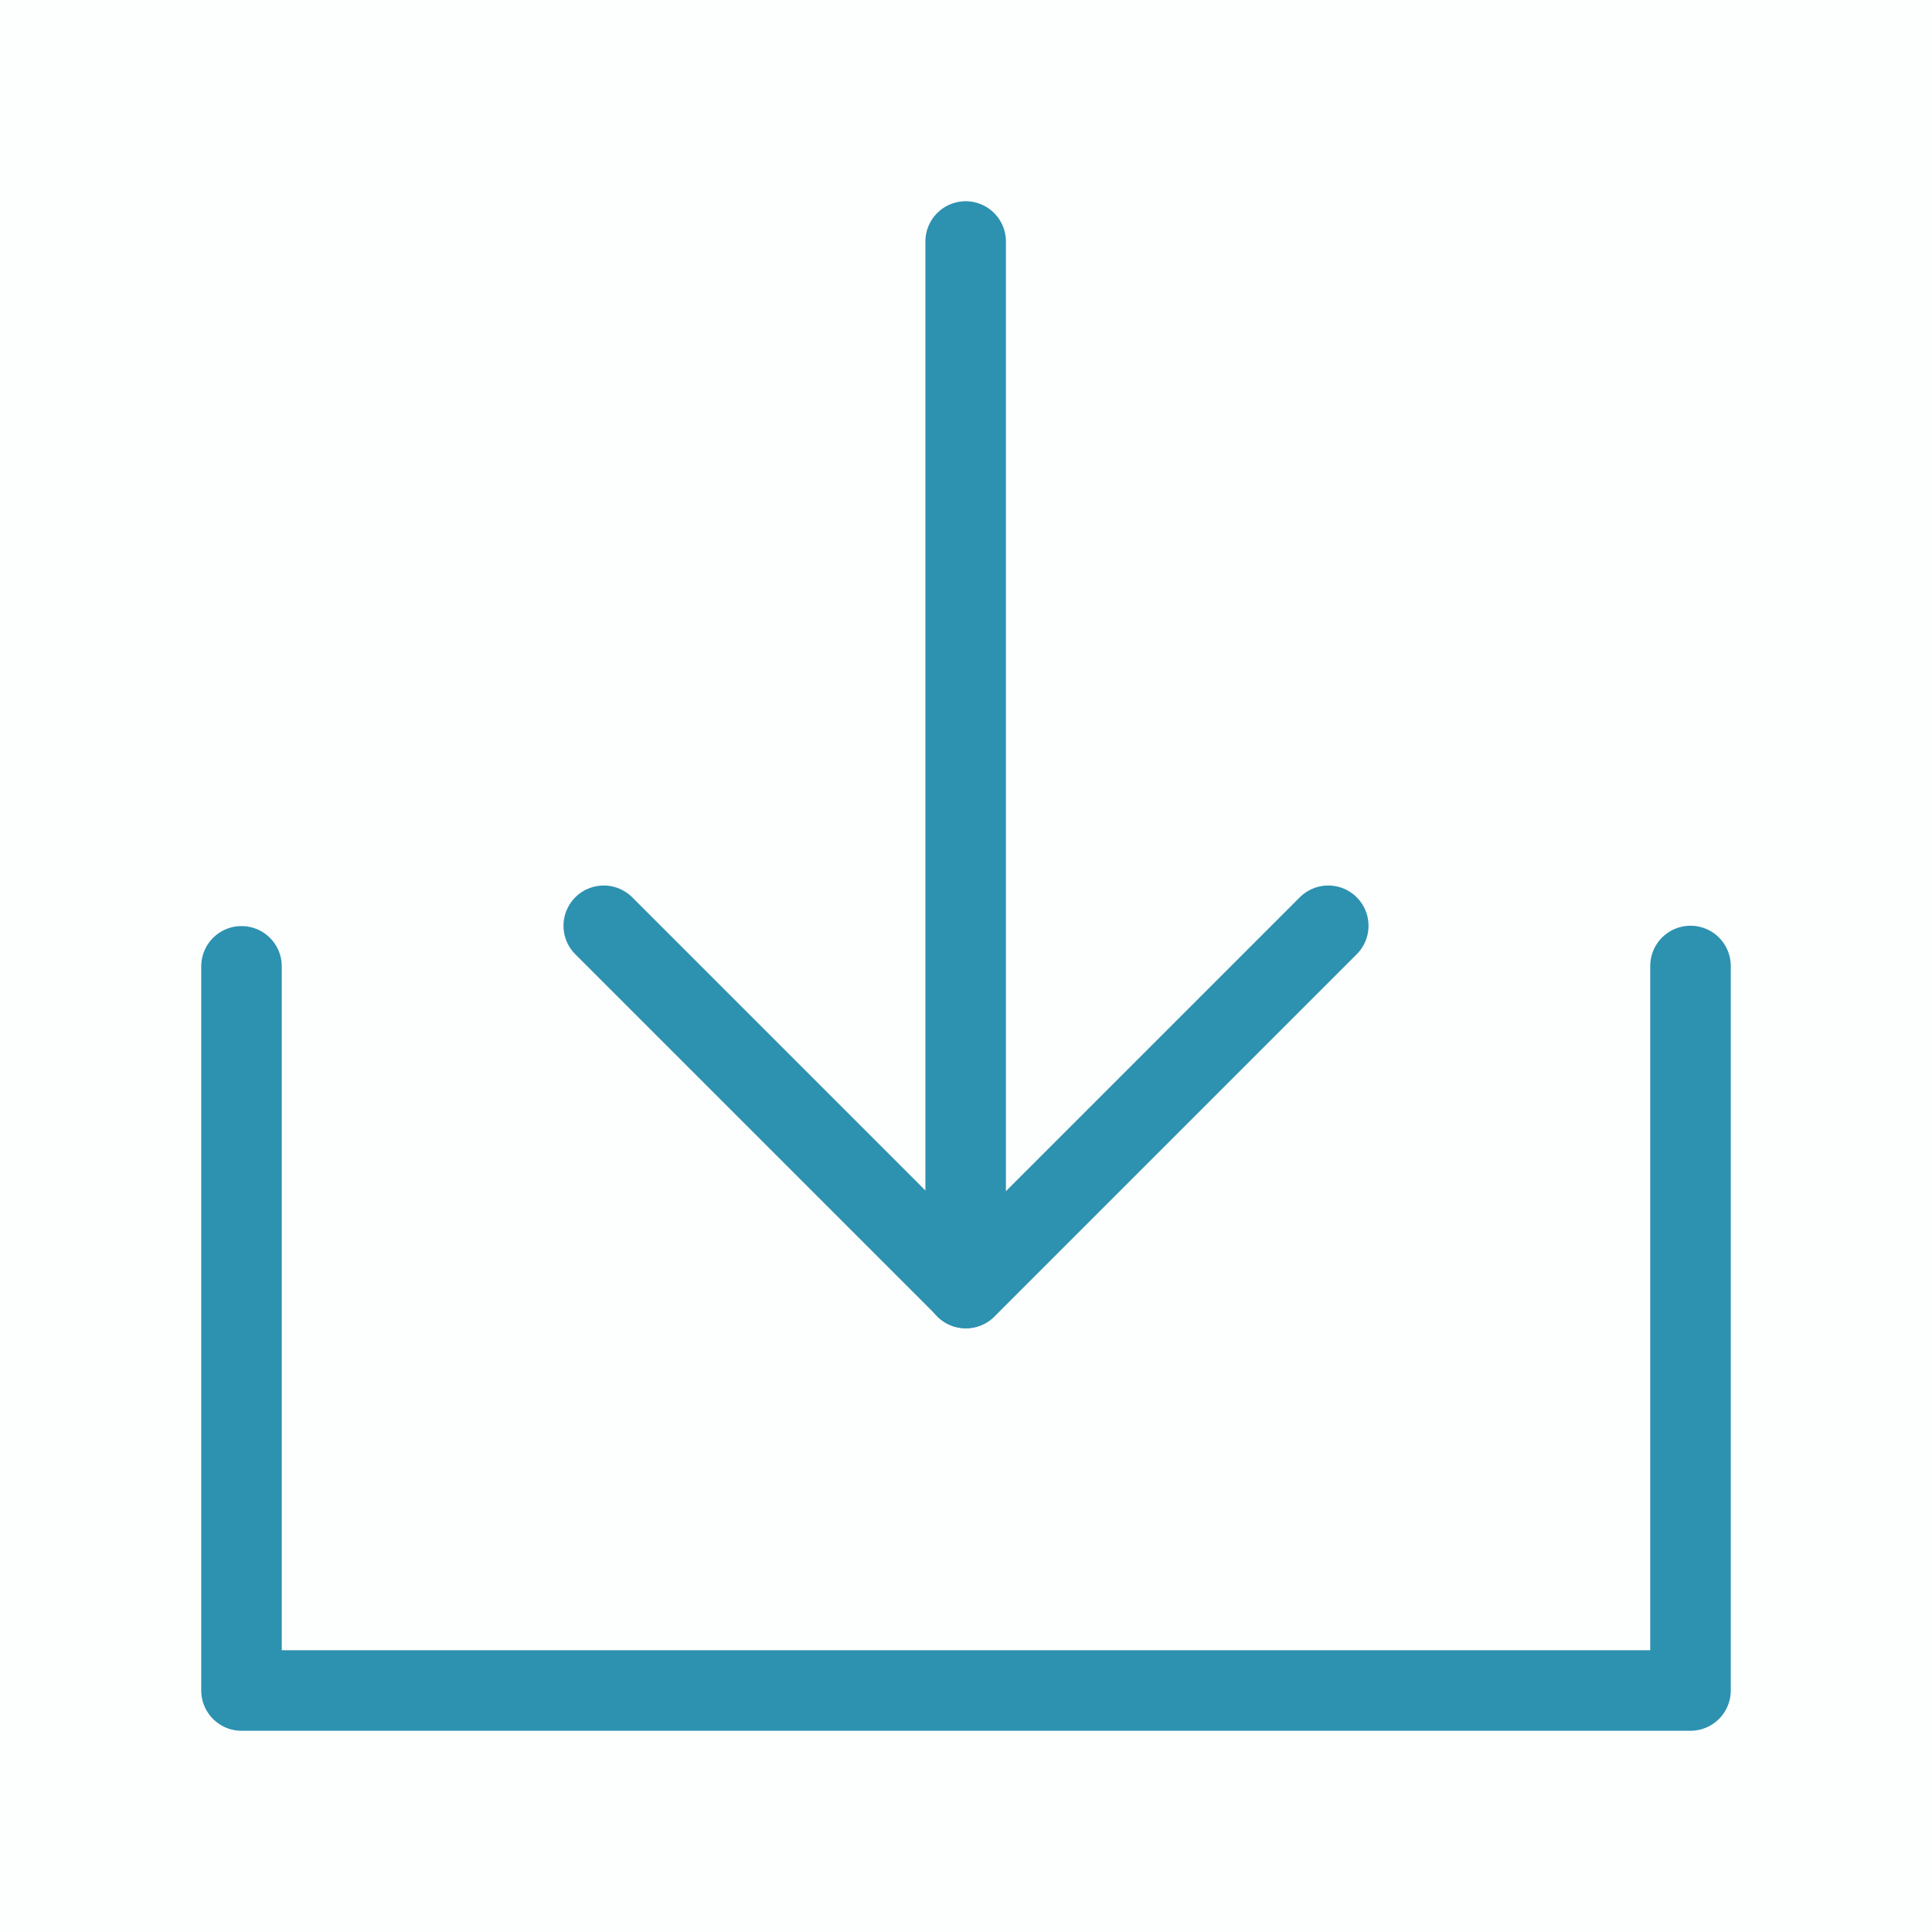
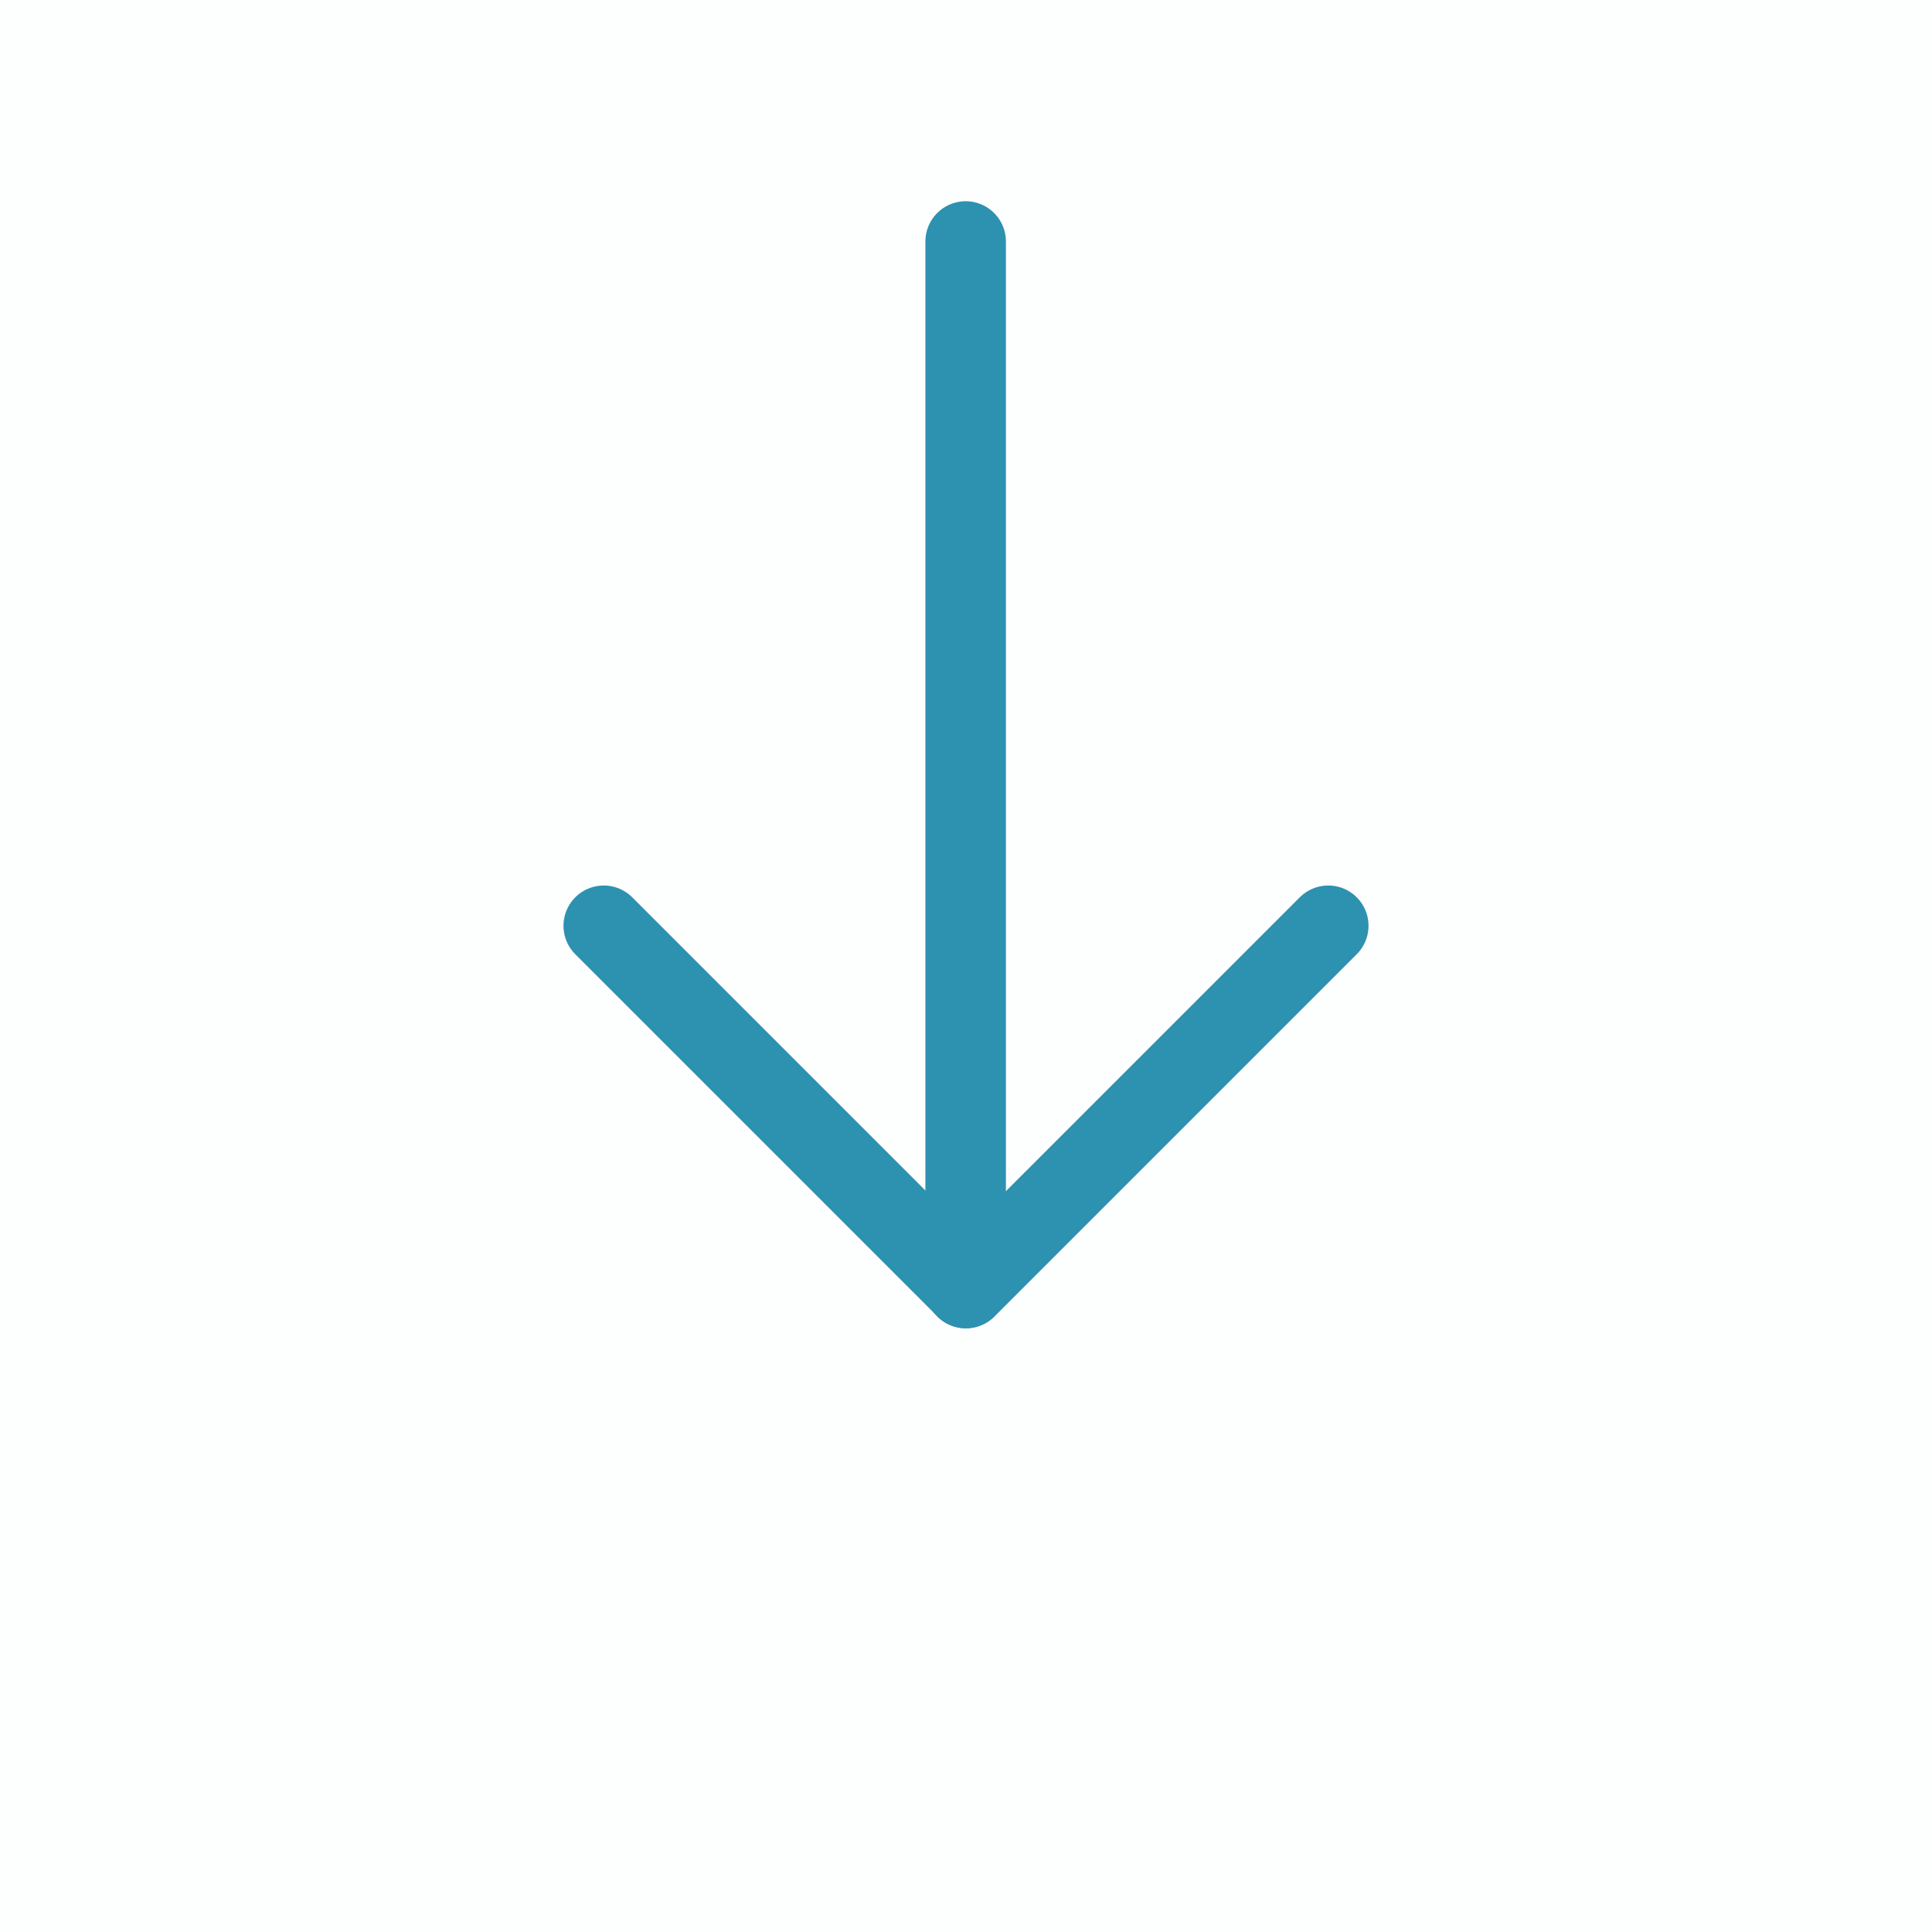
<svg xmlns="http://www.w3.org/2000/svg" width="28px" height="28px" viewBox="0 0 28 28" version="1.1">
  <title>编组</title>
  <desc>Created with Sketch.</desc>
  <g id="页面-1" stroke="none" stroke-width="1" fill="none" fill-rule="evenodd">
    <g id="15" transform="translate(-1600, -1180)">
      <g id="编组-2备份" transform="translate(260, 1132)">
        <g id="编组" transform="translate(1340, 48)">
          <rect id="矩形" fill-opacity="0.01" fill="#2D91B0" fill-rule="nonzero" x="0" y="0" width="28" height="28" />
-           <polyline id="路径" stroke="#2D91B0" stroke-width="1.167" stroke-linecap="round" stroke-linejoin="round" points="3.5 14.005 3.5 24.5 24.5 24.5 24.5 14" />
          <polyline id="路径" stroke="#2D91B0" stroke-width="1.167" stroke-linecap="round" stroke-linejoin="round" points="19.25 13.417 14 18.667 8.75 13.417" />
          <line x1="13.995" y1="3.5" x2="13.995" y2="18.667" id="路径" stroke="#2D91B0" stroke-width="1.167" stroke-linecap="round" stroke-linejoin="round" />
        </g>
      </g>
    </g>
  </g>
</svg>